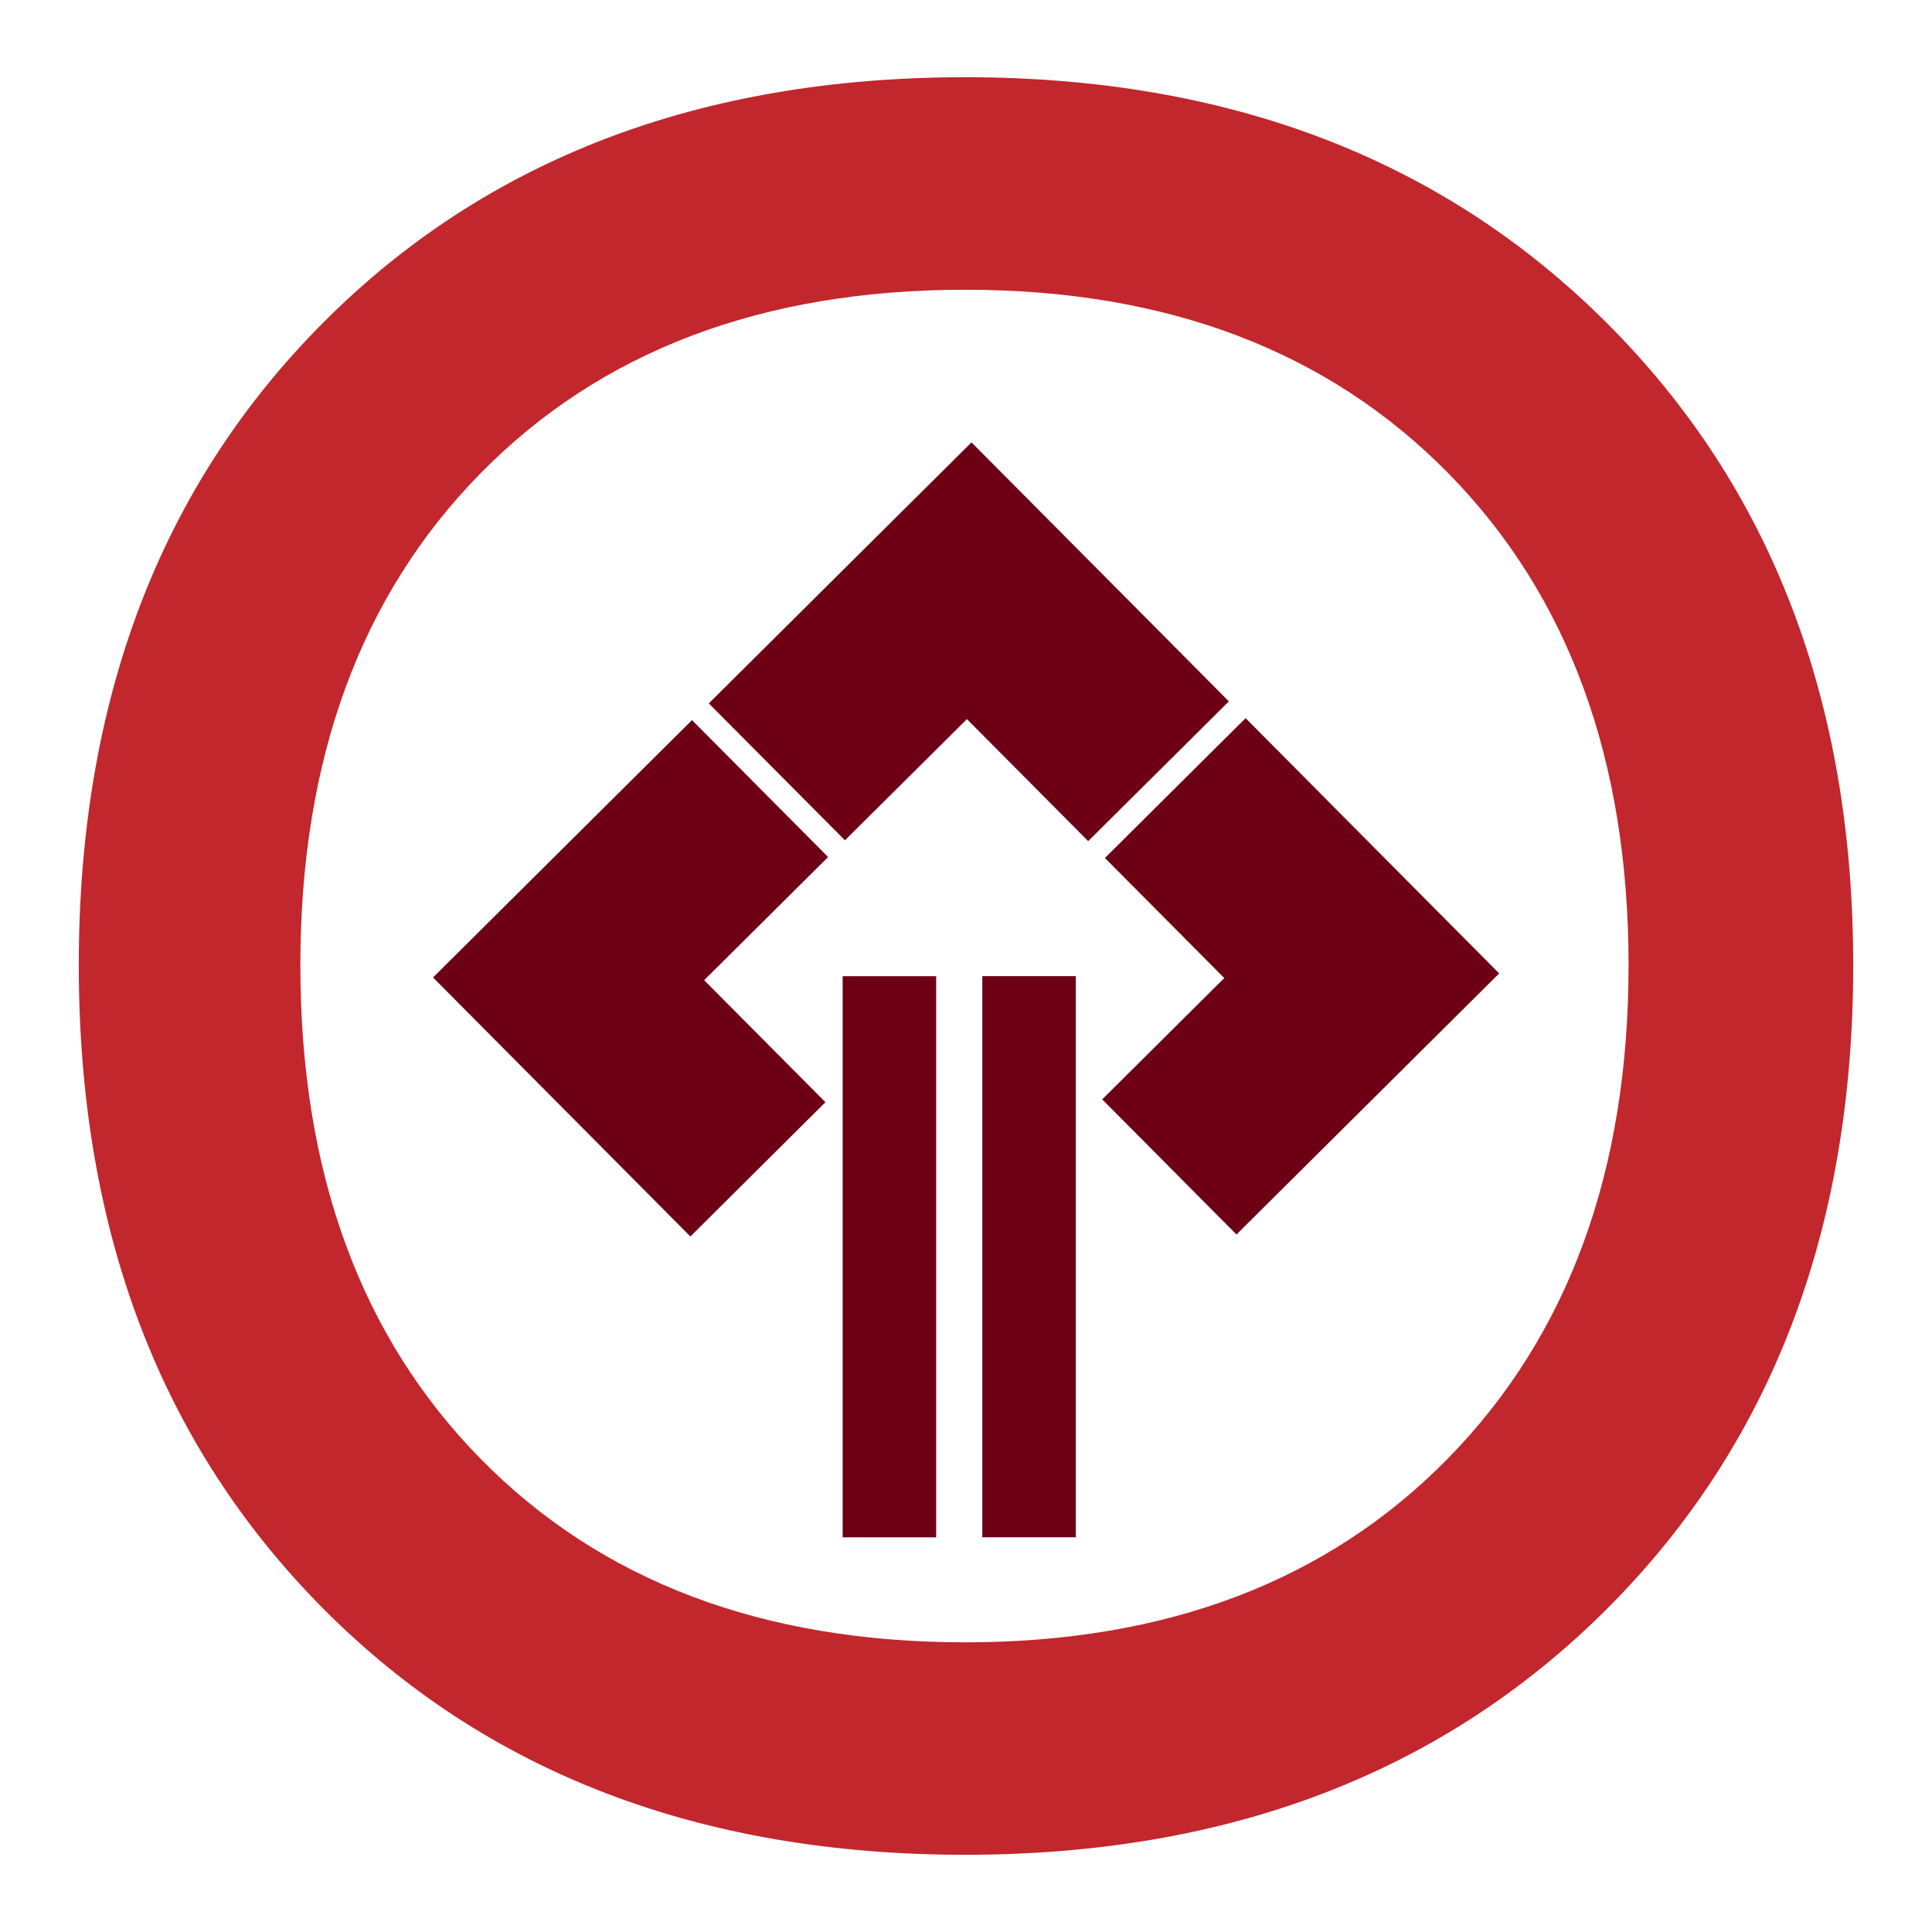
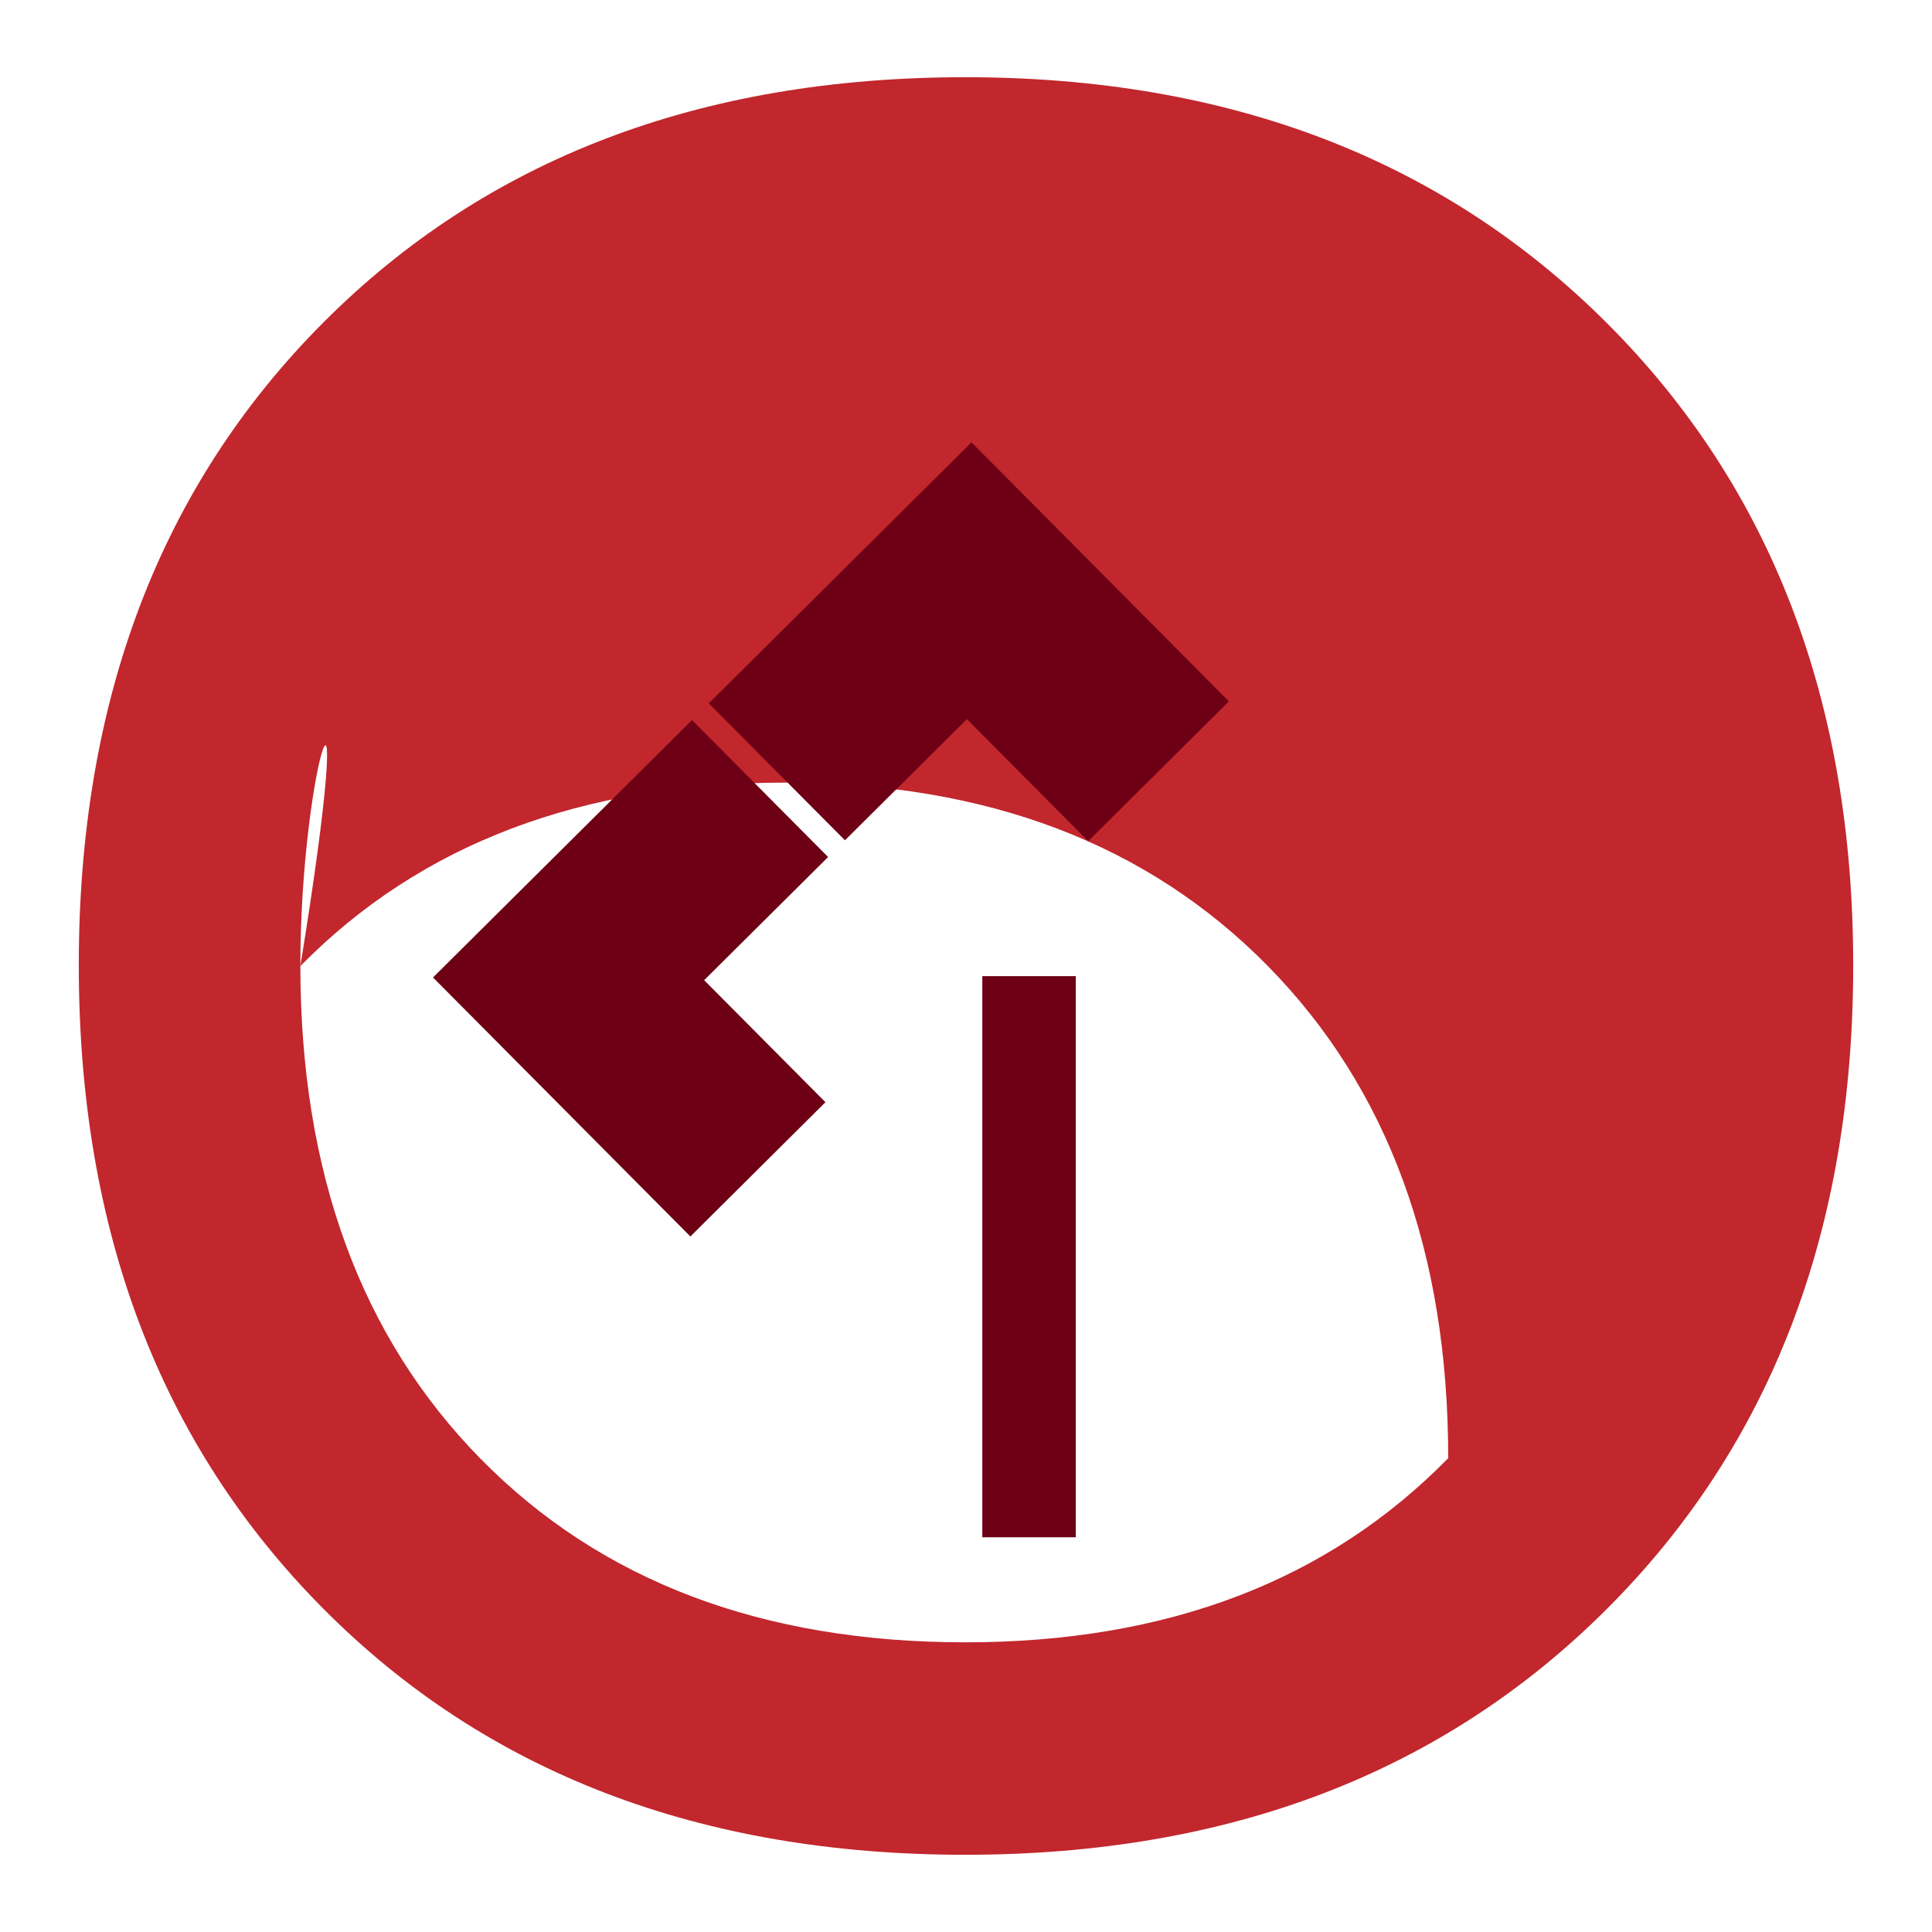
<svg xmlns="http://www.w3.org/2000/svg" version="1.1" id="Layer_1" x="0px" y="0px" width="32px" height="32px" viewBox="0 0 32 32" enable-background="new 0 0 32 32" xml:space="preserve">
  <g>
    <g>
      <g>
-         <path fill="#C1272D" d="M1.305,15.987c0-4.388,1.35-7.936,4.05-10.645c2.7-2.709,6.244-4.063,10.632-4.063     c4.371,0,7.915,1.359,10.632,4.076c2.717,2.717,4.076,6.262,4.076,10.632c0,4.388-1.359,7.941-4.076,10.658     c-2.717,2.717-6.261,4.076-10.632,4.076c-4.388,0-7.932-1.358-10.632-4.076C2.655,23.928,1.305,20.376,1.305,15.987z      M4.975,15.987c0,3.426,0.996,6.152,2.987,8.177c1.991,2.025,4.666,3.038,8.025,3.038c3.342,0,6.008-1.017,8-3.05     c1.991-2.034,2.987-4.755,2.987-8.164c0-3.409-0.996-6.126-2.987-8.151c-1.992-2.025-4.658-3.038-8-3.038     c-3.359,0-6.034,1.013-8.025,3.038C5.971,9.861,4.975,12.579,4.975,15.987z" />
+         <path fill="#C1272D" d="M1.305,15.987c0-4.388,1.35-7.936,4.05-10.645c2.7-2.709,6.244-4.063,10.632-4.063     c4.371,0,7.915,1.359,10.632,4.076c2.717,2.717,4.076,6.262,4.076,10.632c0,4.388-1.359,7.941-4.076,10.658     c-2.717,2.717-6.261,4.076-10.632,4.076c-4.388,0-7.932-1.358-10.632-4.076C2.655,23.928,1.305,20.376,1.305,15.987z      M4.975,15.987c0,3.426,0.996,6.152,2.987,8.177c1.991,2.025,4.666,3.038,8.025,3.038c3.342,0,6.008-1.017,8-3.05     c0-3.409-0.996-6.126-2.987-8.151c-1.992-2.025-4.658-3.038-8-3.038     c-3.359,0-6.034,1.013-8.025,3.038C5.971,9.861,4.975,12.579,4.975,15.987z" />
      </g>
    </g>
    <g>
      <g>
        <polygon fill="#6D0015" points="16.015,11.911 18.024,13.932 20.354,11.617 16.091,7.327 11.74,11.65 13.995,13.918    " />
-         <polygon fill="#6D0015" points="20.278,16.2 18.256,18.209 20.48,20.447 24.831,16.123 20.631,11.895 18.301,14.211    " />
        <polygon fill="#6D0015" points="11.663,16.235 13.716,14.195 11.462,11.927 7.172,16.19 11.435,20.48 13.672,18.256    " />
      </g>
      <rect x="16.27" y="16.168" fill="#6D0015" width="1.549" height="9.294" />
-       <rect x="13.957" y="16.169" fill="#6D0015" width="1.549" height="9.294" />
    </g>
  </g>
</svg>